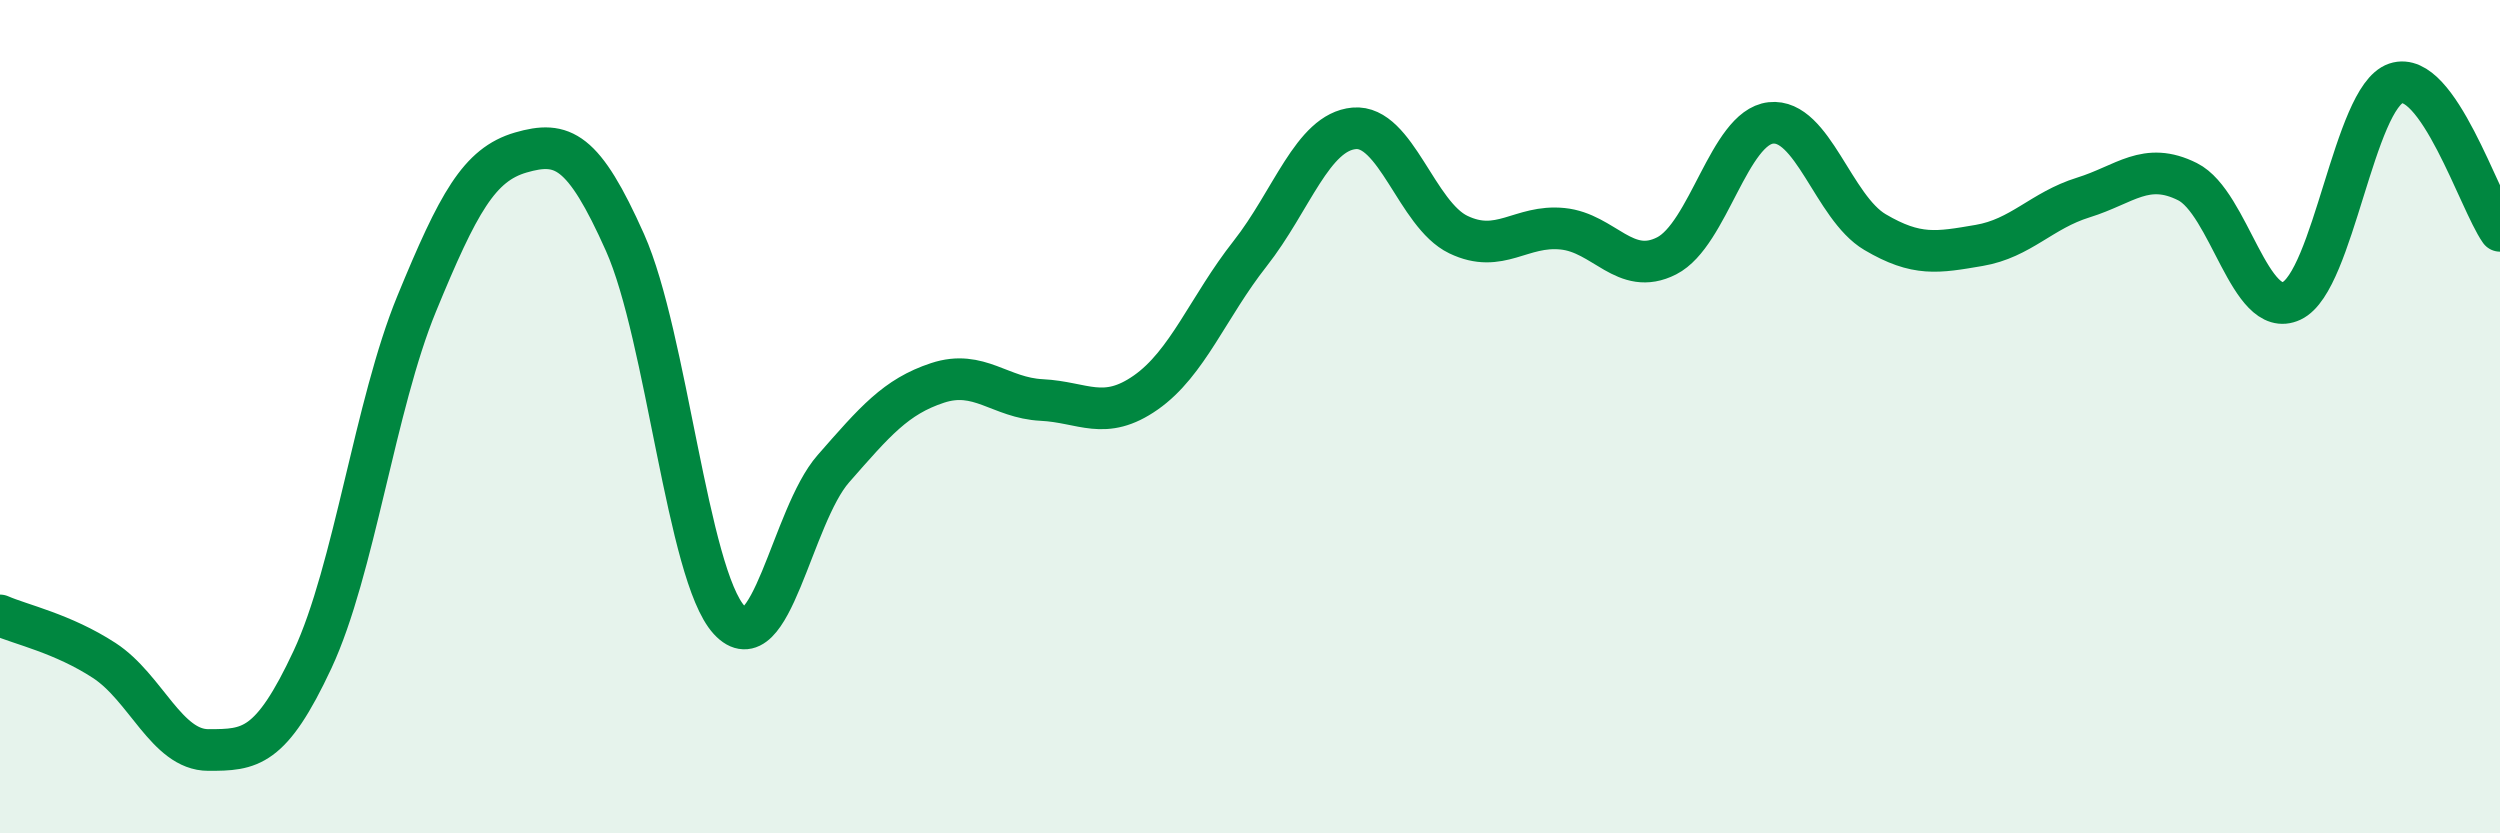
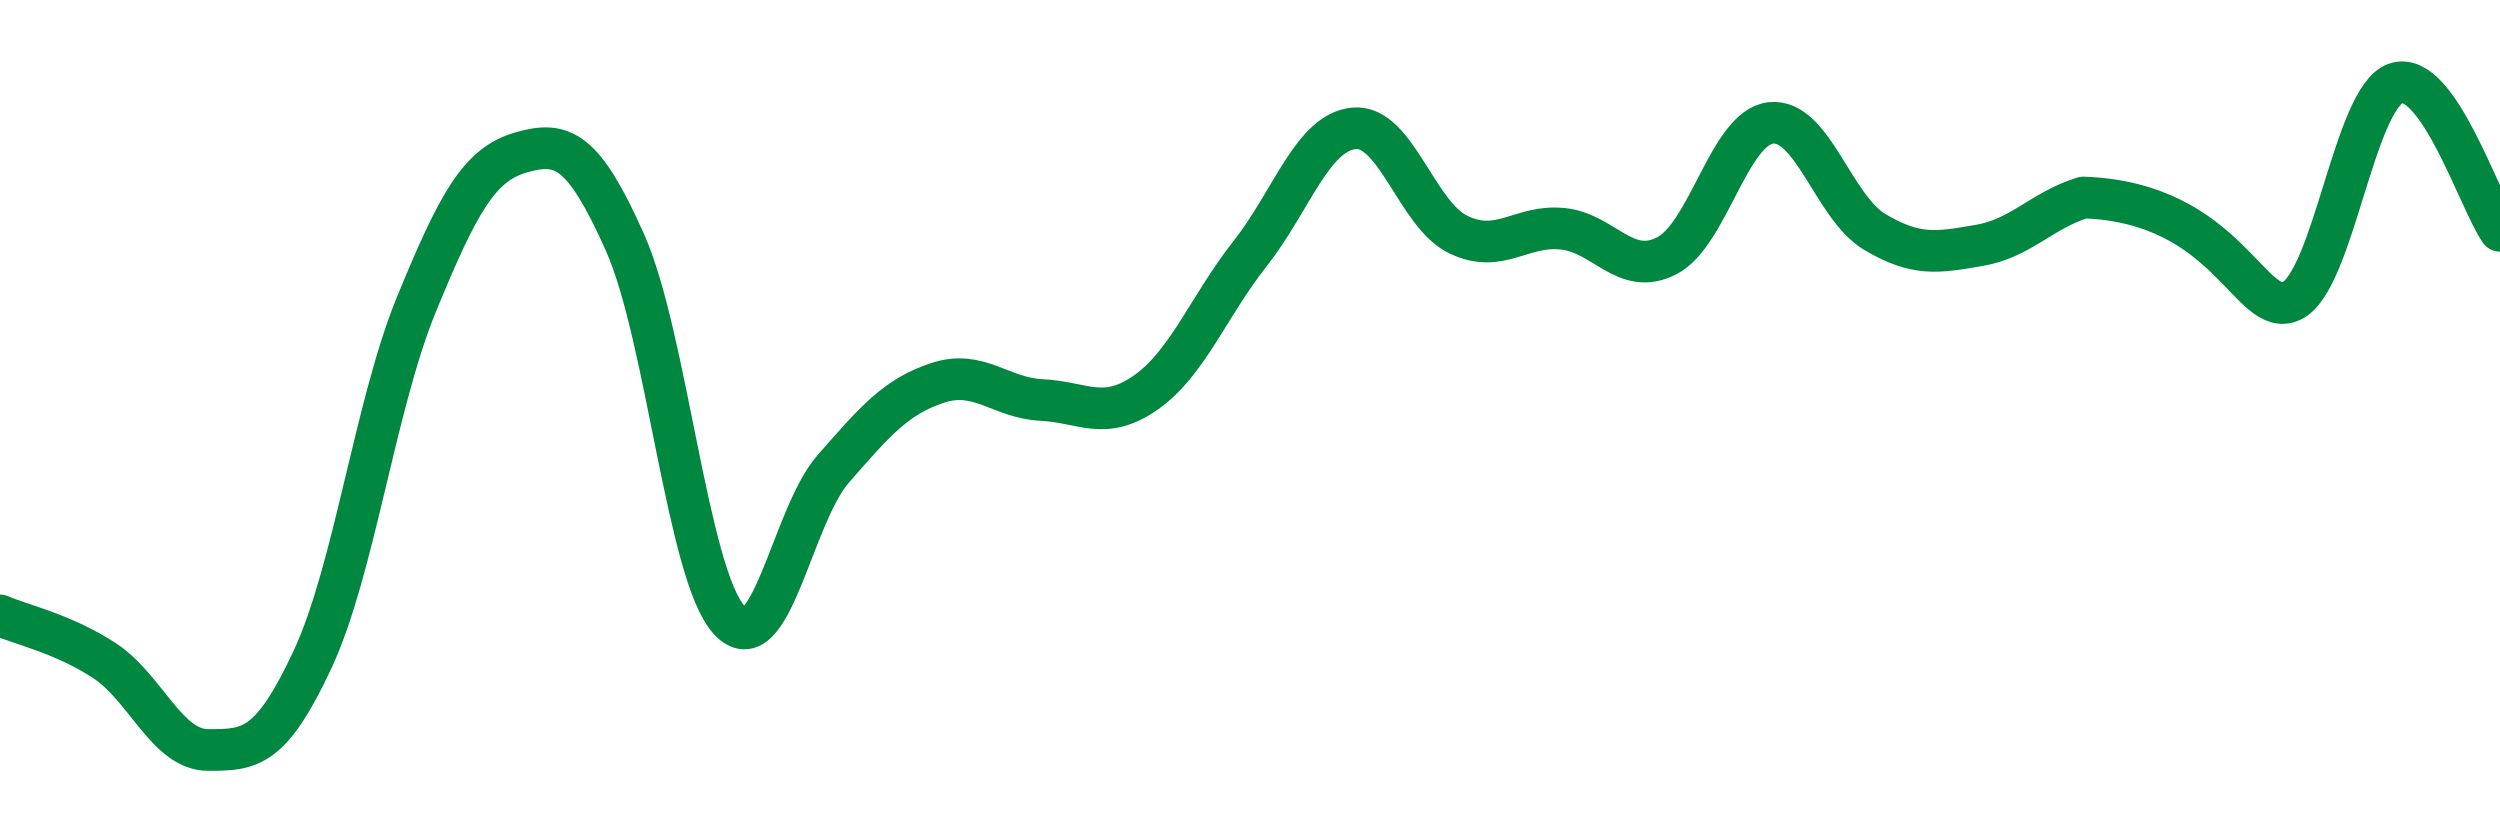
<svg xmlns="http://www.w3.org/2000/svg" width="60" height="20" viewBox="0 0 60 20">
-   <path d="M 0,14.77 C 0.5,14.99 1.5,15.2 2.5,15.85 C 3.5,16.5 4,18 5,18 C 6,18 6.5,17.97 7.5,15.83 C 8.5,13.69 9,9.72 10,7.29 C 11,4.86 11.5,3.95 12.5,3.66 C 13.5,3.37 14,3.58 15,5.82 C 16,8.06 16.5,13.79 17.5,14.88 C 18.5,15.97 19,12.39 20,11.25 C 21,10.11 21.5,9.52 22.5,9.19 C 23.5,8.86 24,9.55 25,9.6 C 26,9.65 26.5,10.12 27.5,9.42 C 28.5,8.72 29,7.36 30,6.09 C 31,4.82 31.5,3.17 32.5,3.08 C 33.5,2.99 34,5.15 35,5.63 C 36,6.11 36.5,5.39 37.5,5.49 C 38.5,5.59 39,6.65 40,6.14 C 41,5.63 41.5,3.06 42.5,2.95 C 43.5,2.84 44,4.98 45,5.57 C 46,6.16 46.5,6.06 47.5,5.89 C 48.5,5.72 49,5.05 50,4.74 C 51,4.43 51.5,3.86 52.5,4.36 C 53.5,4.86 54,7.69 55,7.22 C 56,6.75 56.5,2.34 57.5,2 C 58.5,1.66 59.5,4.83 60,5.54L60 20L0 20Z" fill="#008740" opacity="0.1" stroke-linecap="round" stroke-linejoin="round" />
-   <path d="M 0,14.77 C 0.5,14.99 1.5,15.2 2.5,15.85 C 3.5,16.5 4,18 5,18 C 6,18 6.5,17.97 7.5,15.83 C 8.5,13.69 9,9.72 10,7.29 C 11,4.86 11.5,3.95 12.5,3.66 C 13.5,3.37 14,3.58 15,5.82 C 16,8.06 16.5,13.79 17.5,14.88 C 18.5,15.97 19,12.39 20,11.25 C 21,10.11 21.5,9.52 22.5,9.19 C 23.5,8.86 24,9.55 25,9.6 C 26,9.65 26.5,10.12 27.5,9.42 C 28.5,8.72 29,7.36 30,6.09 C 31,4.82 31.5,3.17 32.5,3.08 C 33.5,2.99 34,5.15 35,5.63 C 36,6.11 36.5,5.39 37.5,5.49 C 38.5,5.59 39,6.65 40,6.14 C 41,5.63 41.5,3.06 42.5,2.95 C 43.5,2.84 44,4.98 45,5.57 C 46,6.16 46.5,6.06 47.5,5.89 C 48.5,5.72 49,5.05 50,4.74 C 51,4.43 51.5,3.86 52.5,4.36 C 53.5,4.86 54,7.69 55,7.22 C 56,6.75 56.5,2.34 57.5,2 C 58.5,1.66 59.5,4.83 60,5.54" stroke="#008740" stroke-width="1" fill="none" stroke-linecap="round" stroke-linejoin="round" />
+   <path d="M 0,14.77 C 0.5,14.99 1.5,15.2 2.5,15.85 C 3.5,16.5 4,18 5,18 C 6,18 6.5,17.97 7.5,15.83 C 8.5,13.69 9,9.72 10,7.29 C 11,4.86 11.5,3.95 12.5,3.66 C 13.5,3.37 14,3.58 15,5.82 C 16,8.06 16.5,13.79 17.5,14.88 C 18.5,15.97 19,12.39 20,11.25 C 21,10.11 21.5,9.52 22.5,9.19 C 23.5,8.86 24,9.55 25,9.6 C 26,9.65 26.5,10.12 27.5,9.42 C 28.5,8.72 29,7.36 30,6.09 C 31,4.82 31.5,3.17 32.5,3.08 C 33.5,2.99 34,5.15 35,5.63 C 36,6.11 36.5,5.39 37.5,5.49 C 38.5,5.59 39,6.65 40,6.14 C 41,5.63 41.5,3.06 42.5,2.95 C 43.5,2.84 44,4.98 45,5.57 C 46,6.16 46.5,6.06 47.5,5.89 C 48.5,5.72 49,5.05 50,4.74 C 53.5,4.86 54,7.69 55,7.22 C 56,6.75 56.5,2.34 57.5,2 C 58.5,1.66 59.5,4.83 60,5.54" stroke="#008740" stroke-width="1" fill="none" stroke-linecap="round" stroke-linejoin="round" />
</svg>